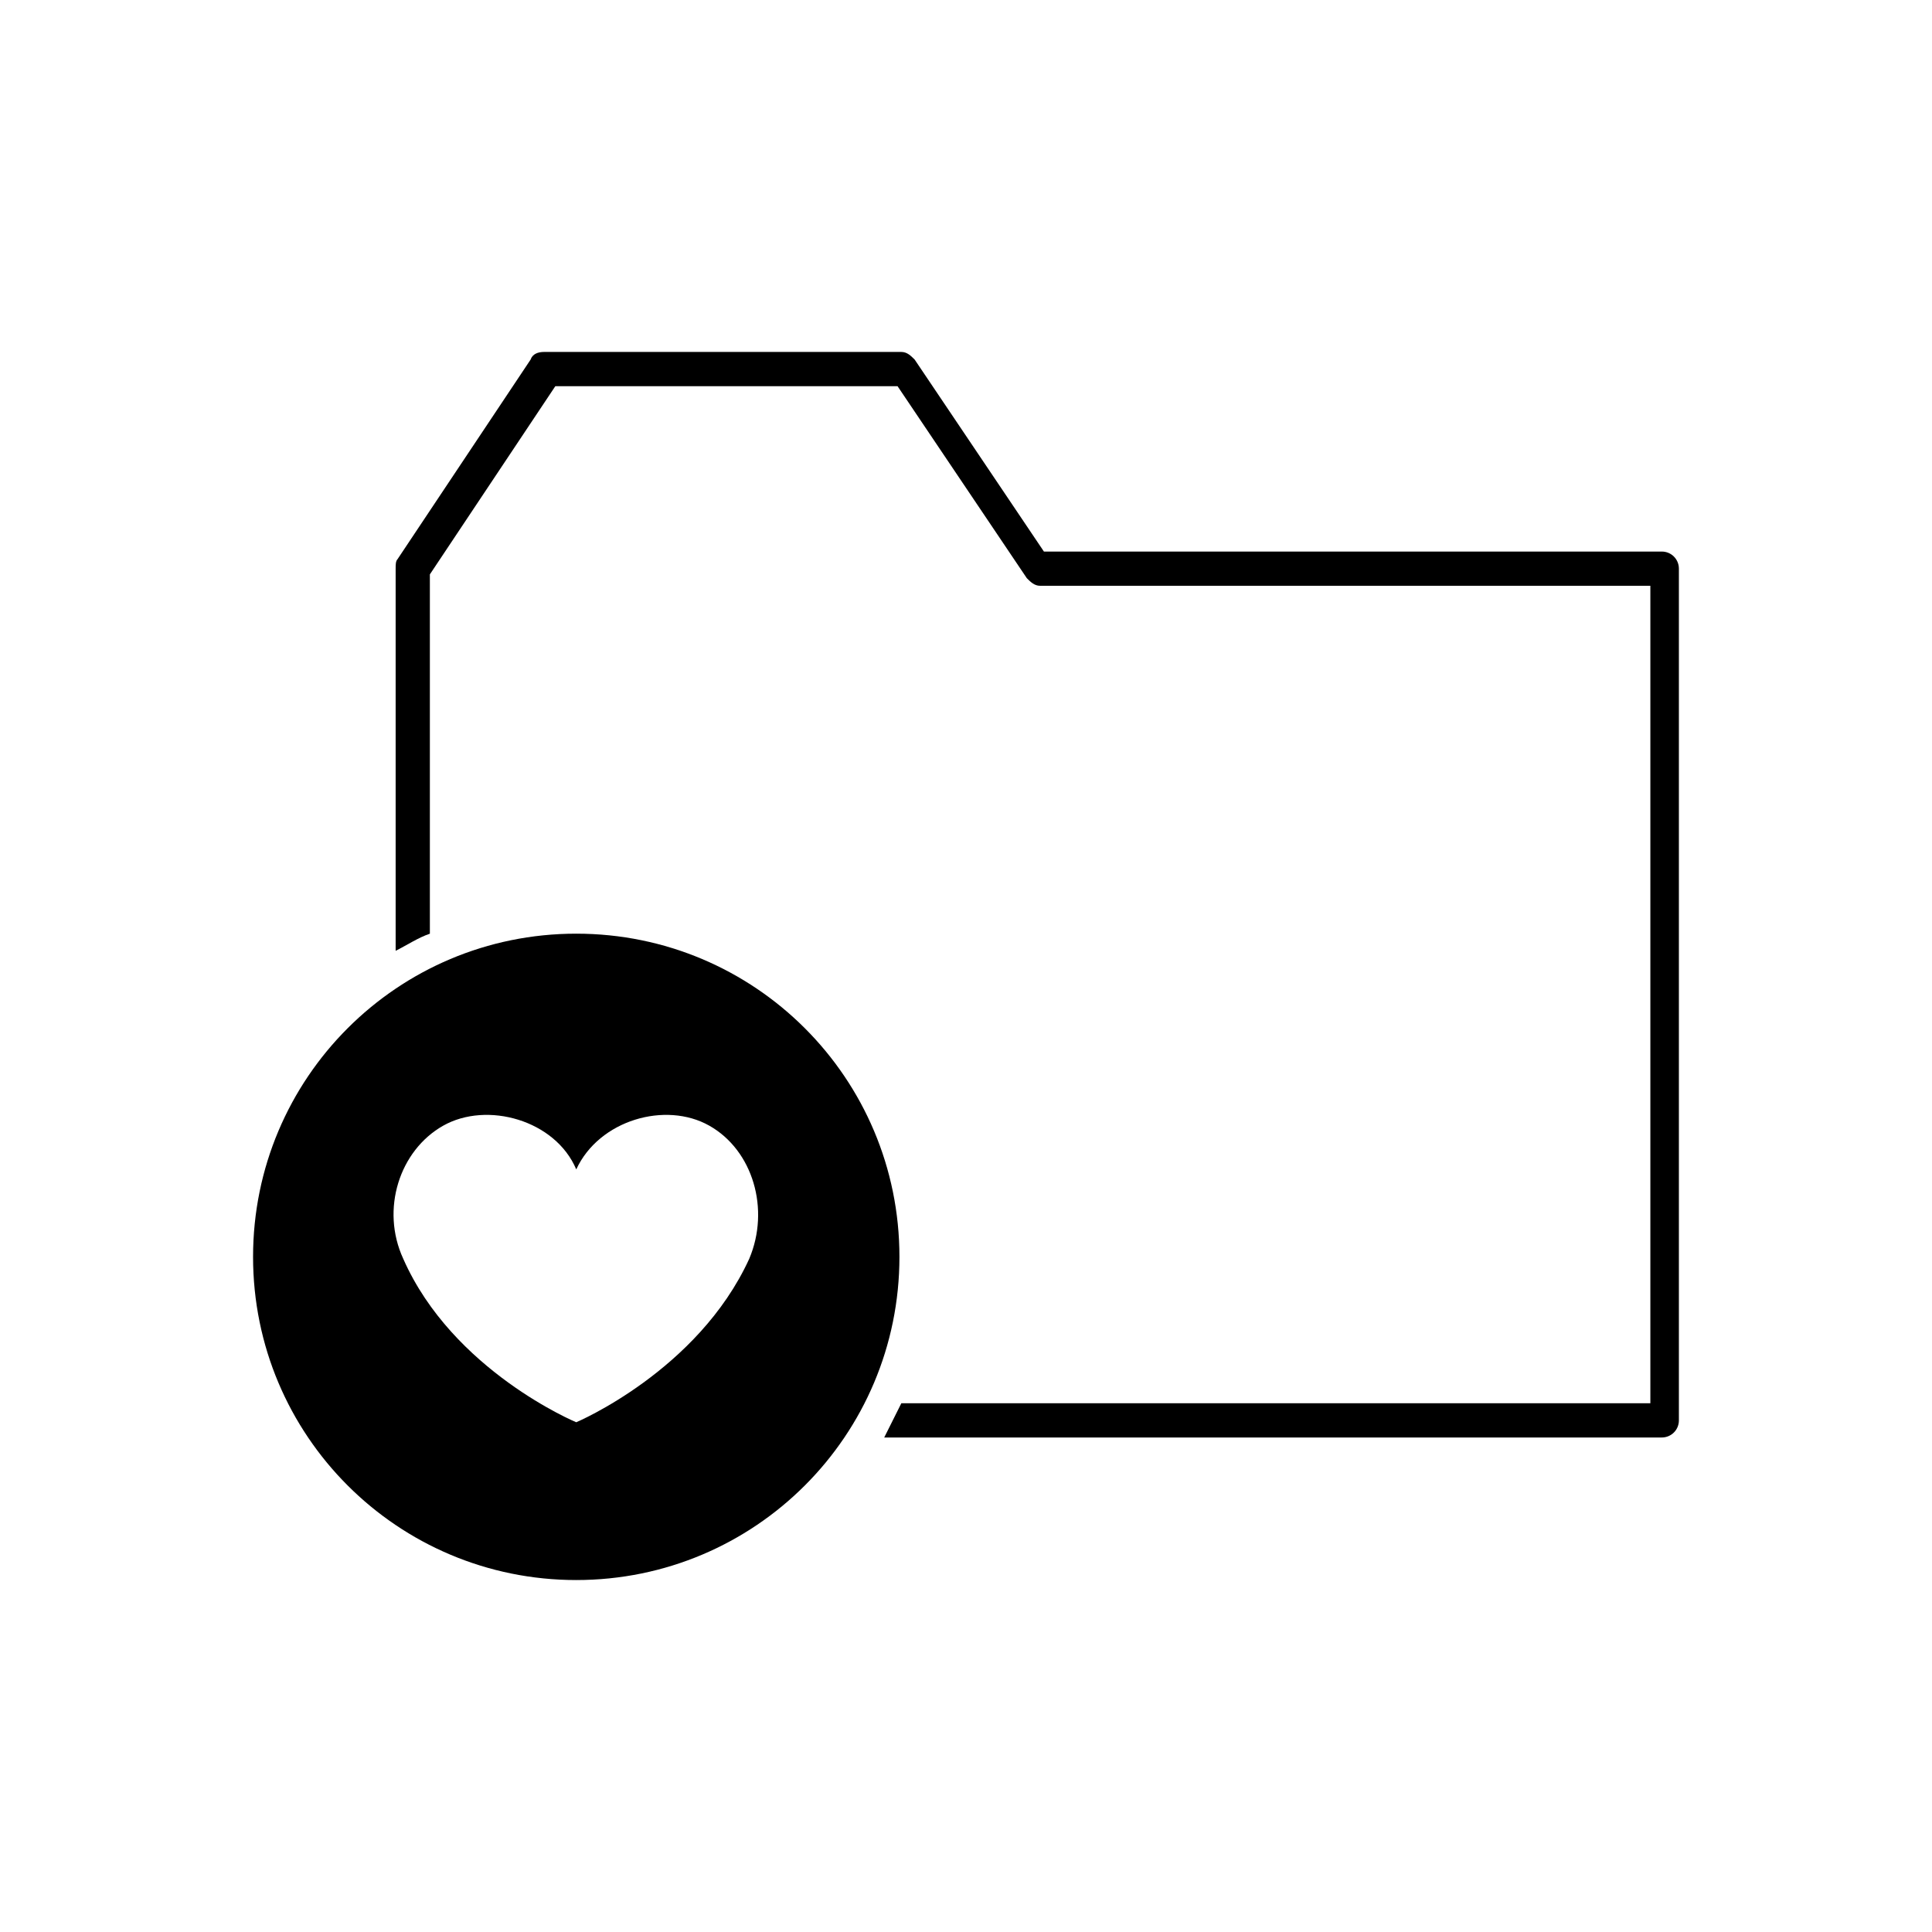
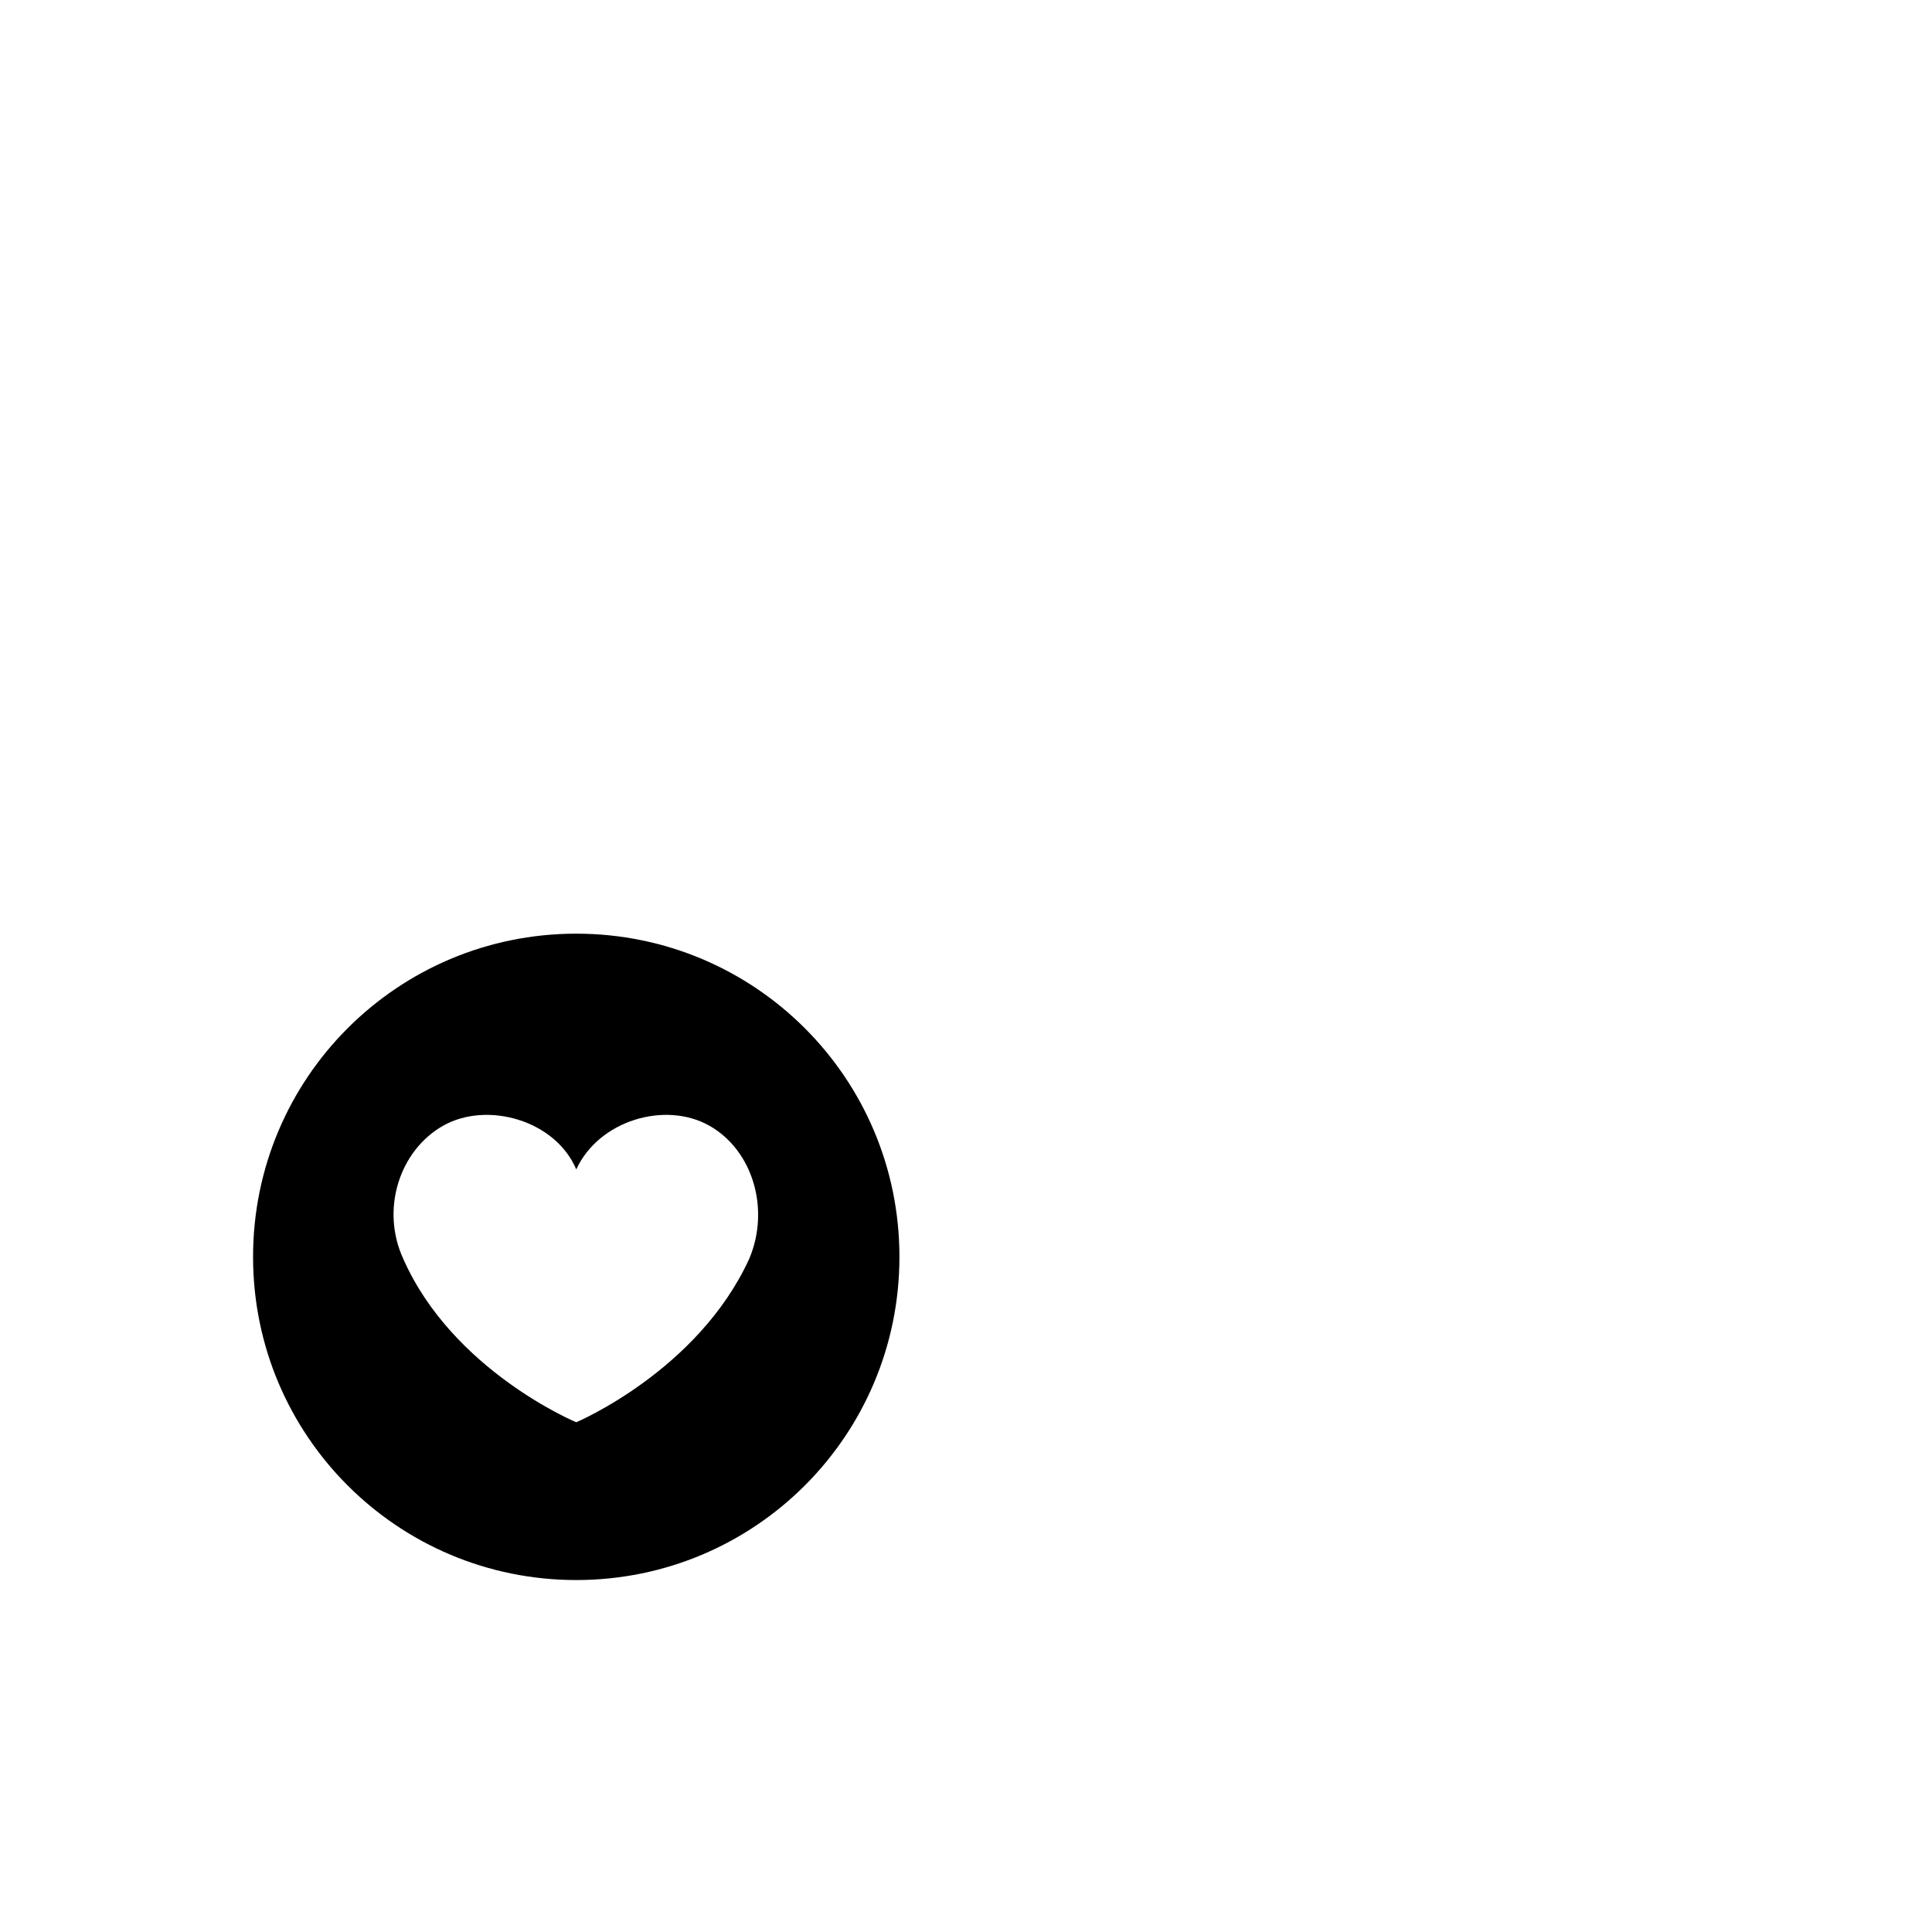
<svg xmlns="http://www.w3.org/2000/svg" fill="#000000" width="800px" height="800px" version="1.1" viewBox="144 144 512 512">
  <g>
-     <path d="m584.39 290.17h-163.74l-34.258-50.883c-1.008-1.008-2.016-2.016-3.527-2.016h-94.719c-1.512 0-3.023 0.504-3.527 2.016l-35.266 52.898c-0.504 0.504-0.504 1.512-0.504 2.519v101.27c3.023-1.512 6.047-3.527 9.07-4.535v-95.219l33.25-49.879h90.688l34.258 50.883c1.008 1.008 2.016 2.016 3.527 2.016h161.72v216.64h-198.5c-1.512 3.023-3.023 6.047-4.535 9.07h206.06c2.519 0 4.535-2.016 4.535-4.535v-225.71c0-2.519-2.016-4.535-4.531-4.535z" />
    <path d="m382.36 477.08c0-47.359-38.289-85.648-85.648-85.648s-85.648 38.289-85.648 85.648 38.289 85.648 85.648 85.648 85.648-38.289 85.648-85.648zm-120.91-34.762c11.586-6.551 29.727-1.512 35.266 11.586 6.047-13.098 23.68-18.137 35.266-11.586 11.586 6.551 16.121 22.168 10.578 35.266-13.602 29.727-45.848 43.328-45.848 43.328s-32.746-13.602-45.848-43.328c-6.039-13.102-1-28.719 10.586-35.266z" />
  </g>
</svg>